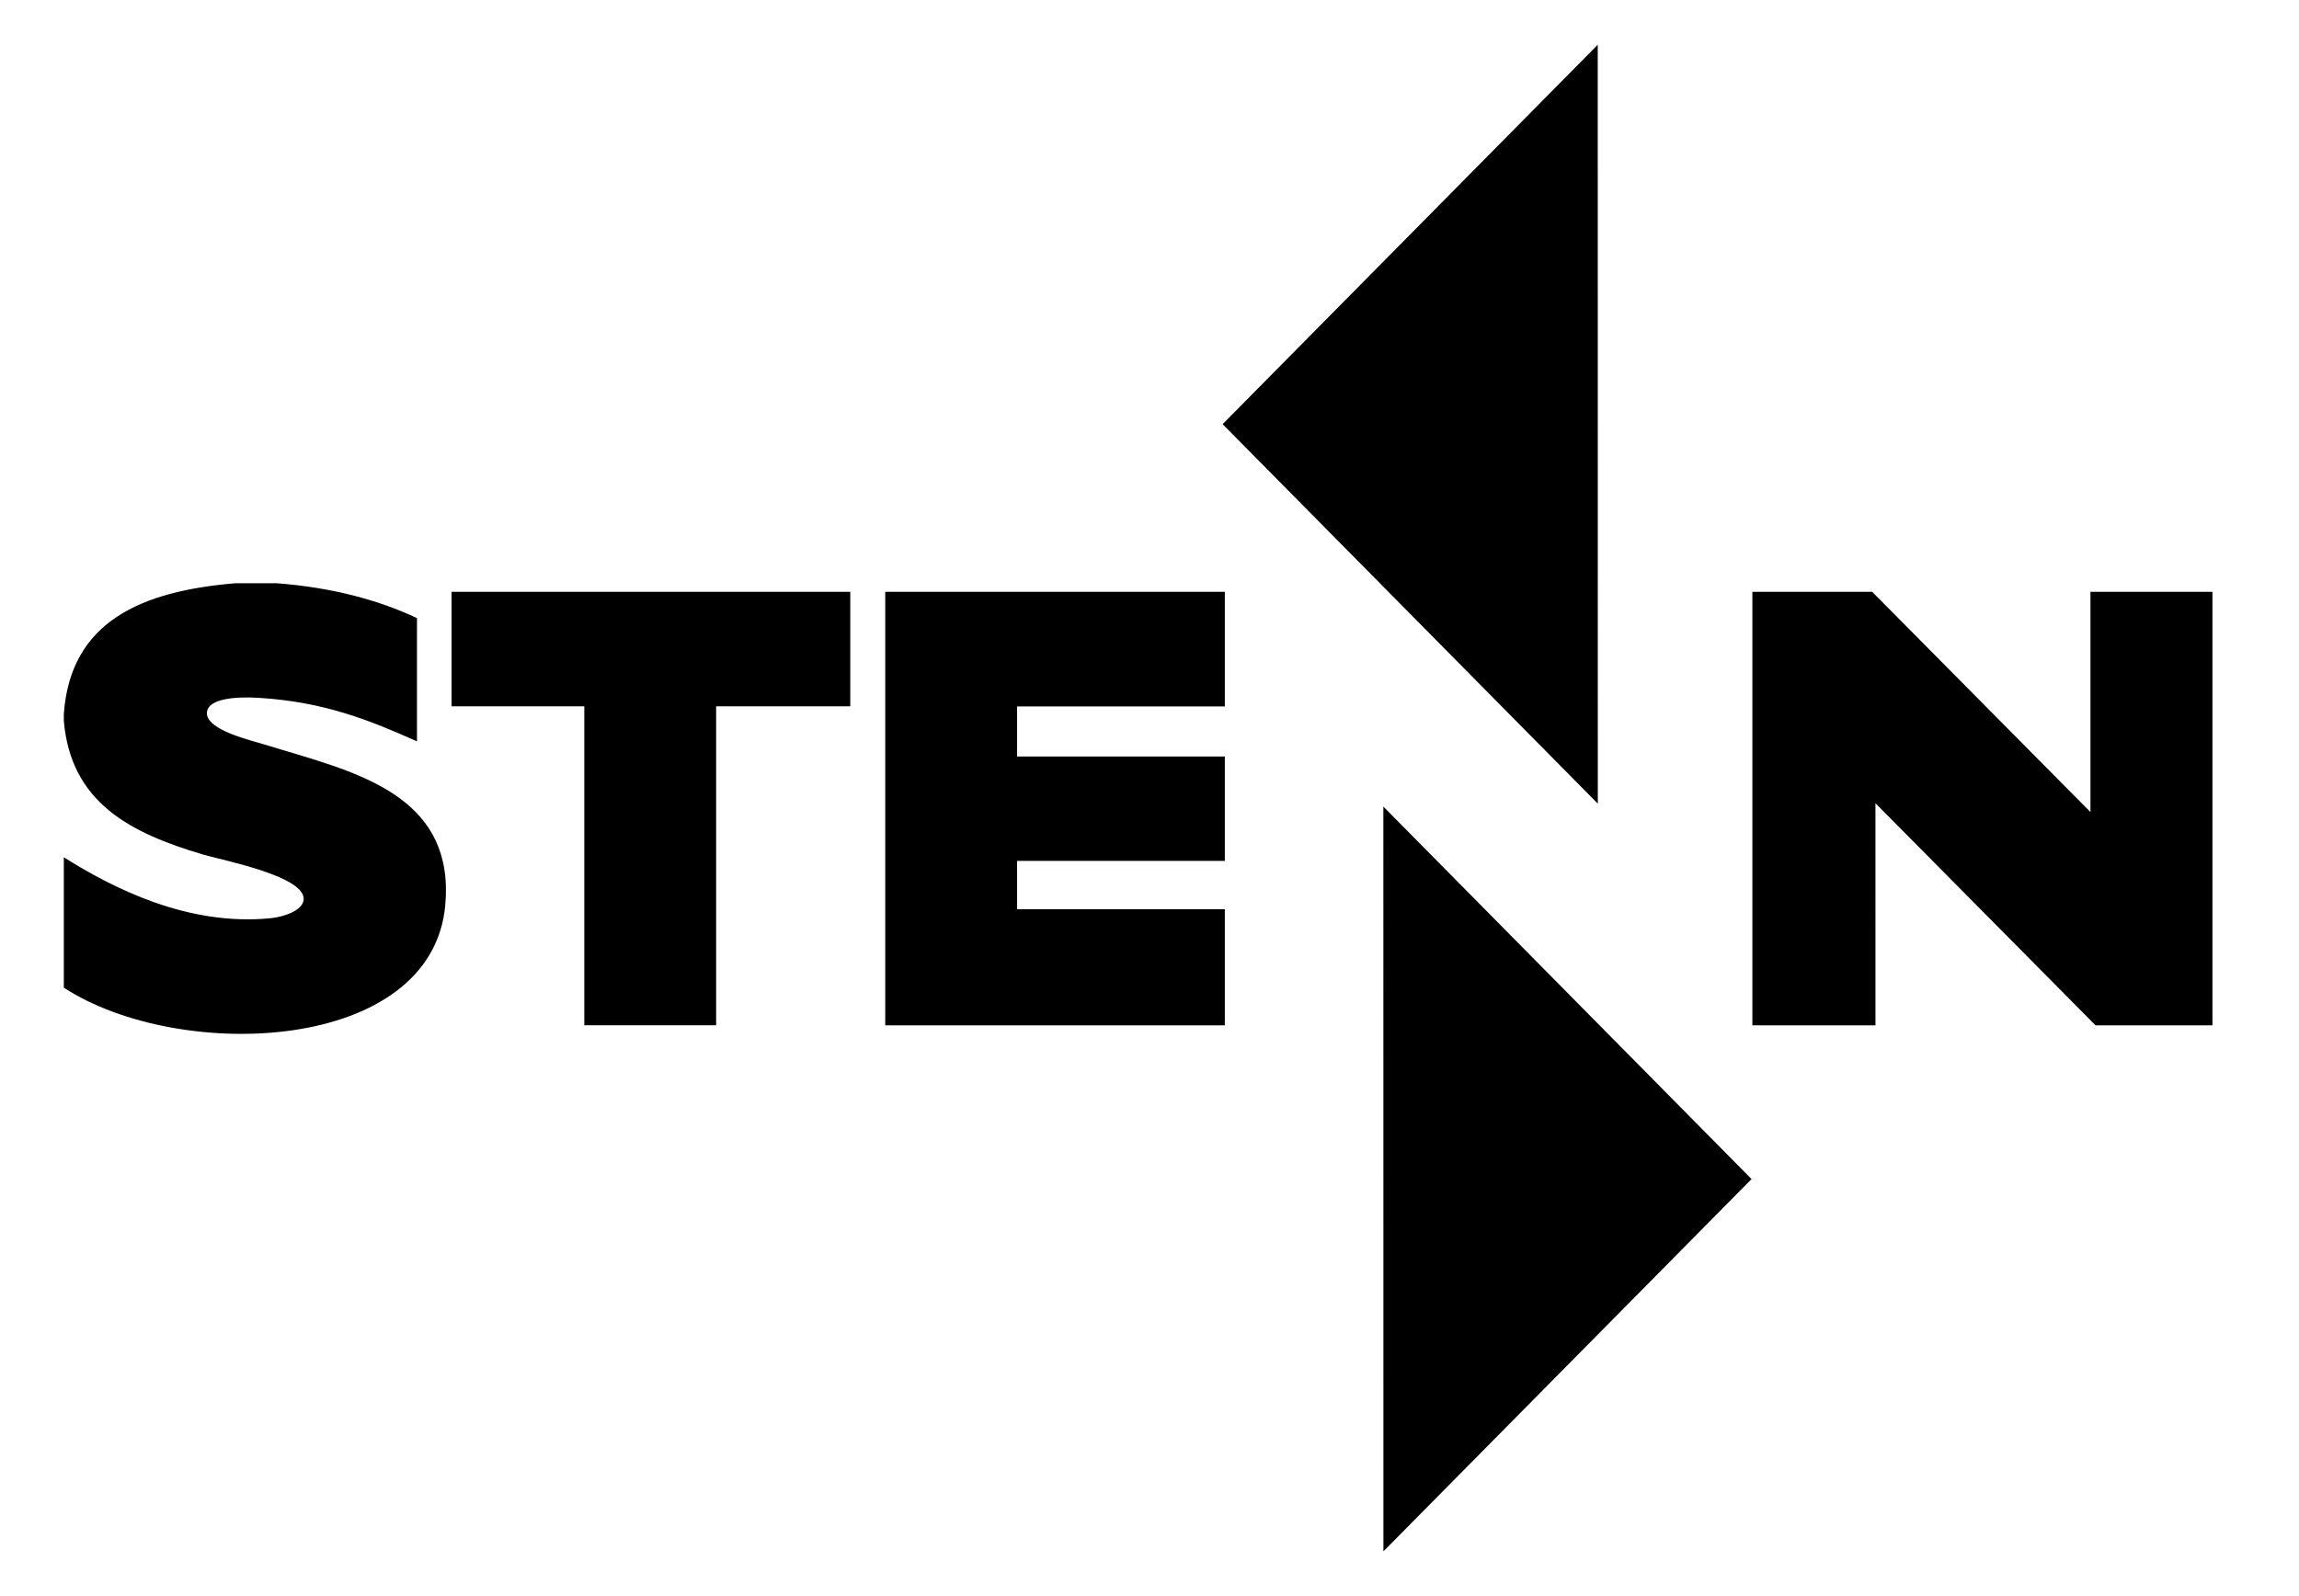
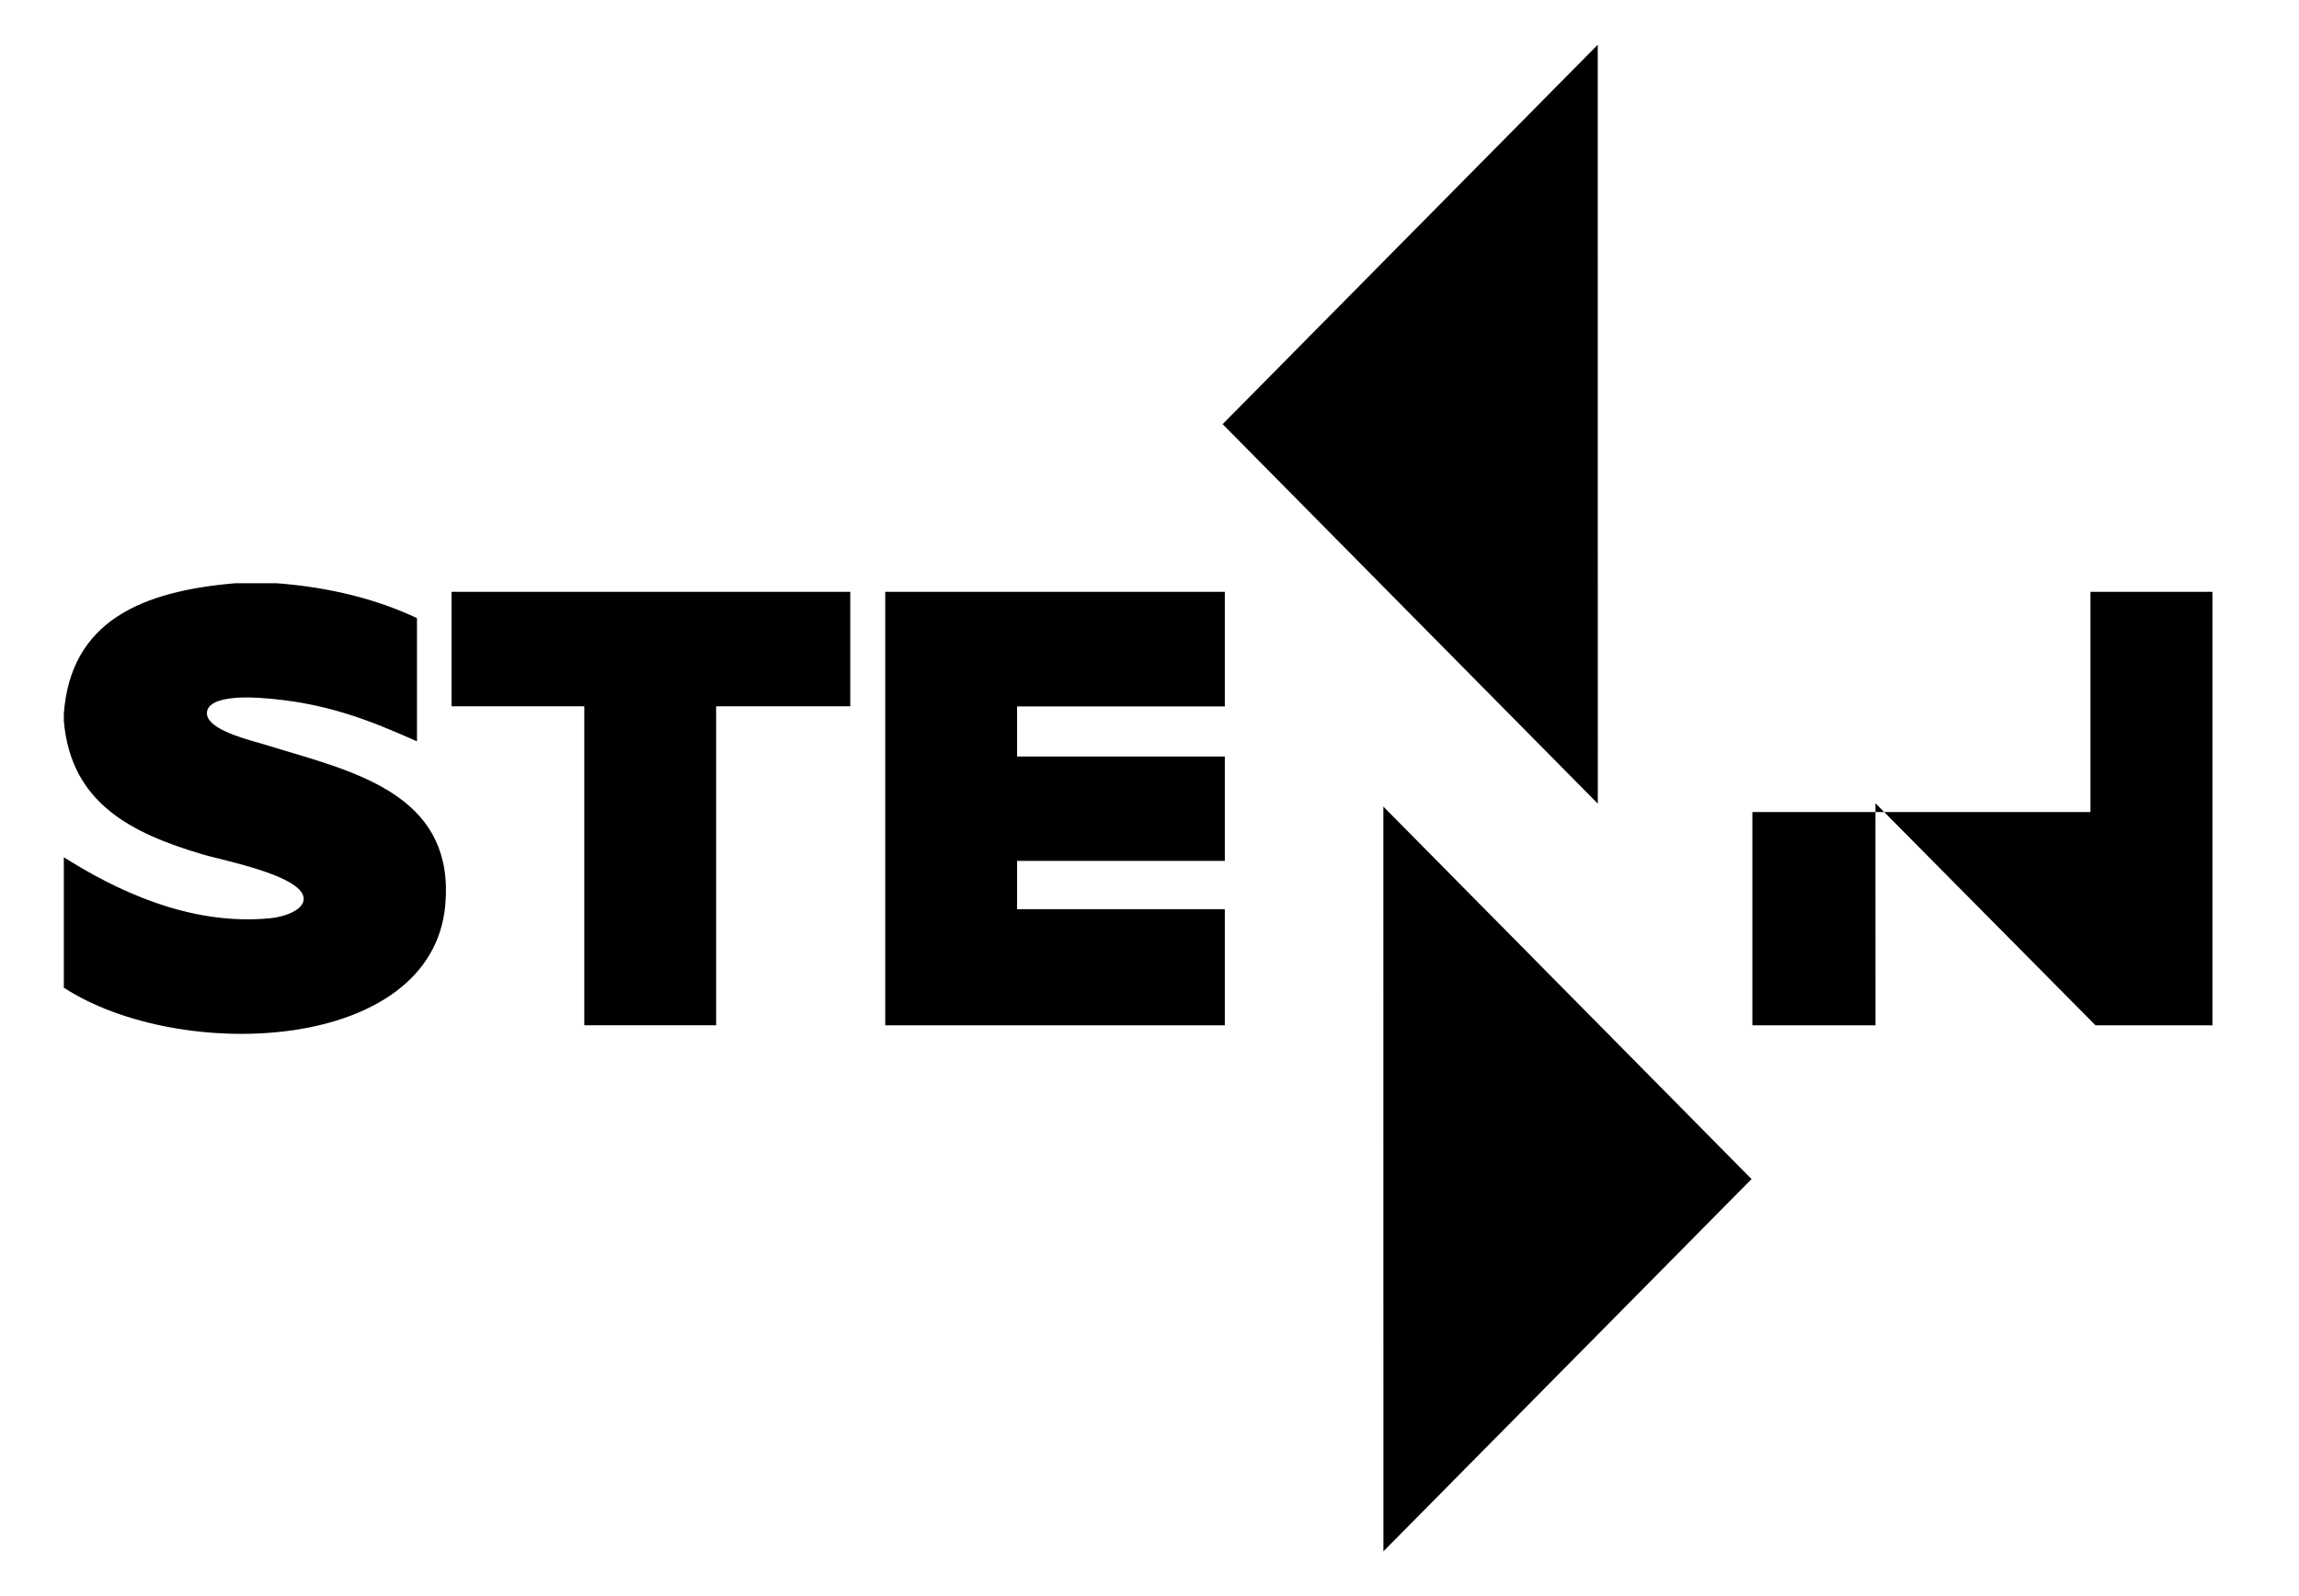
<svg xmlns="http://www.w3.org/2000/svg" width="72" height="50" viewBox="0 0 72 50" fill="none">
-   <path fill-rule="evenodd" clip-rule="evenodd" d="M38.29 13.287L50.04 25.175L50.038 1.402L38.29 13.287ZM54.855 36.936L43.324 25.267L43.326 48.598L54.855 36.936ZM65.469 18.539V25.439L58.633 18.539H54.881V32.119H58.736L58.735 25.162L65.627 32.119H69.289V18.539H65.469ZM8.672 18.271H7.365C4.43 18.52 2.211 19.461 1.999 22.36V22.585C2.22 25.155 4.102 26.098 6.338 26.763C6.453 26.797 6.624 26.84 6.827 26.89L6.827 26.89C7.803 27.135 9.534 27.568 9.511 28.171C9.5 28.503 8.926 28.718 8.486 28.763C5.884 29.024 3.537 27.823 1.999 26.855V30.94C5.627 33.302 13.527 32.995 13.945 28.354C14.238 25.099 11.478 24.277 9.012 23.543C8.755 23.466 8.501 23.391 8.254 23.314C8.207 23.299 8.147 23.282 8.078 23.263C7.542 23.111 6.437 22.8 6.481 22.315C6.519 21.868 7.434 21.818 8.113 21.861C10.185 21.99 11.6 22.575 13.059 23.223V19.363C11.821 18.781 10.373 18.403 8.672 18.271ZM14.142 22.127H18.299V32.118H22.428V22.127H26.629V18.539H14.142V22.127ZM27.724 32.119V18.539H38.359V22.129H31.853V23.699H38.359V26.969H31.853V28.484H38.359V32.119H27.724Z" fill="black" />
+   <path fill-rule="evenodd" clip-rule="evenodd" d="M38.29 13.287L50.04 25.175L50.038 1.402L38.29 13.287ZM54.855 36.936L43.324 25.267L43.326 48.598L54.855 36.936ZM65.469 18.539V25.439H54.881V32.119H58.736L58.735 25.162L65.627 32.119H69.289V18.539H65.469ZM8.672 18.271H7.365C4.43 18.52 2.211 19.461 1.999 22.36V22.585C2.22 25.155 4.102 26.098 6.338 26.763C6.453 26.797 6.624 26.84 6.827 26.89L6.827 26.89C7.803 27.135 9.534 27.568 9.511 28.171C9.5 28.503 8.926 28.718 8.486 28.763C5.884 29.024 3.537 27.823 1.999 26.855V30.94C5.627 33.302 13.527 32.995 13.945 28.354C14.238 25.099 11.478 24.277 9.012 23.543C8.755 23.466 8.501 23.391 8.254 23.314C8.207 23.299 8.147 23.282 8.078 23.263C7.542 23.111 6.437 22.8 6.481 22.315C6.519 21.868 7.434 21.818 8.113 21.861C10.185 21.99 11.6 22.575 13.059 23.223V19.363C11.821 18.781 10.373 18.403 8.672 18.271ZM14.142 22.127H18.299V32.118H22.428V22.127H26.629V18.539H14.142V22.127ZM27.724 32.119V18.539H38.359V22.129H31.853V23.699H38.359V26.969H31.853V28.484H38.359V32.119H27.724Z" fill="black" />
</svg>